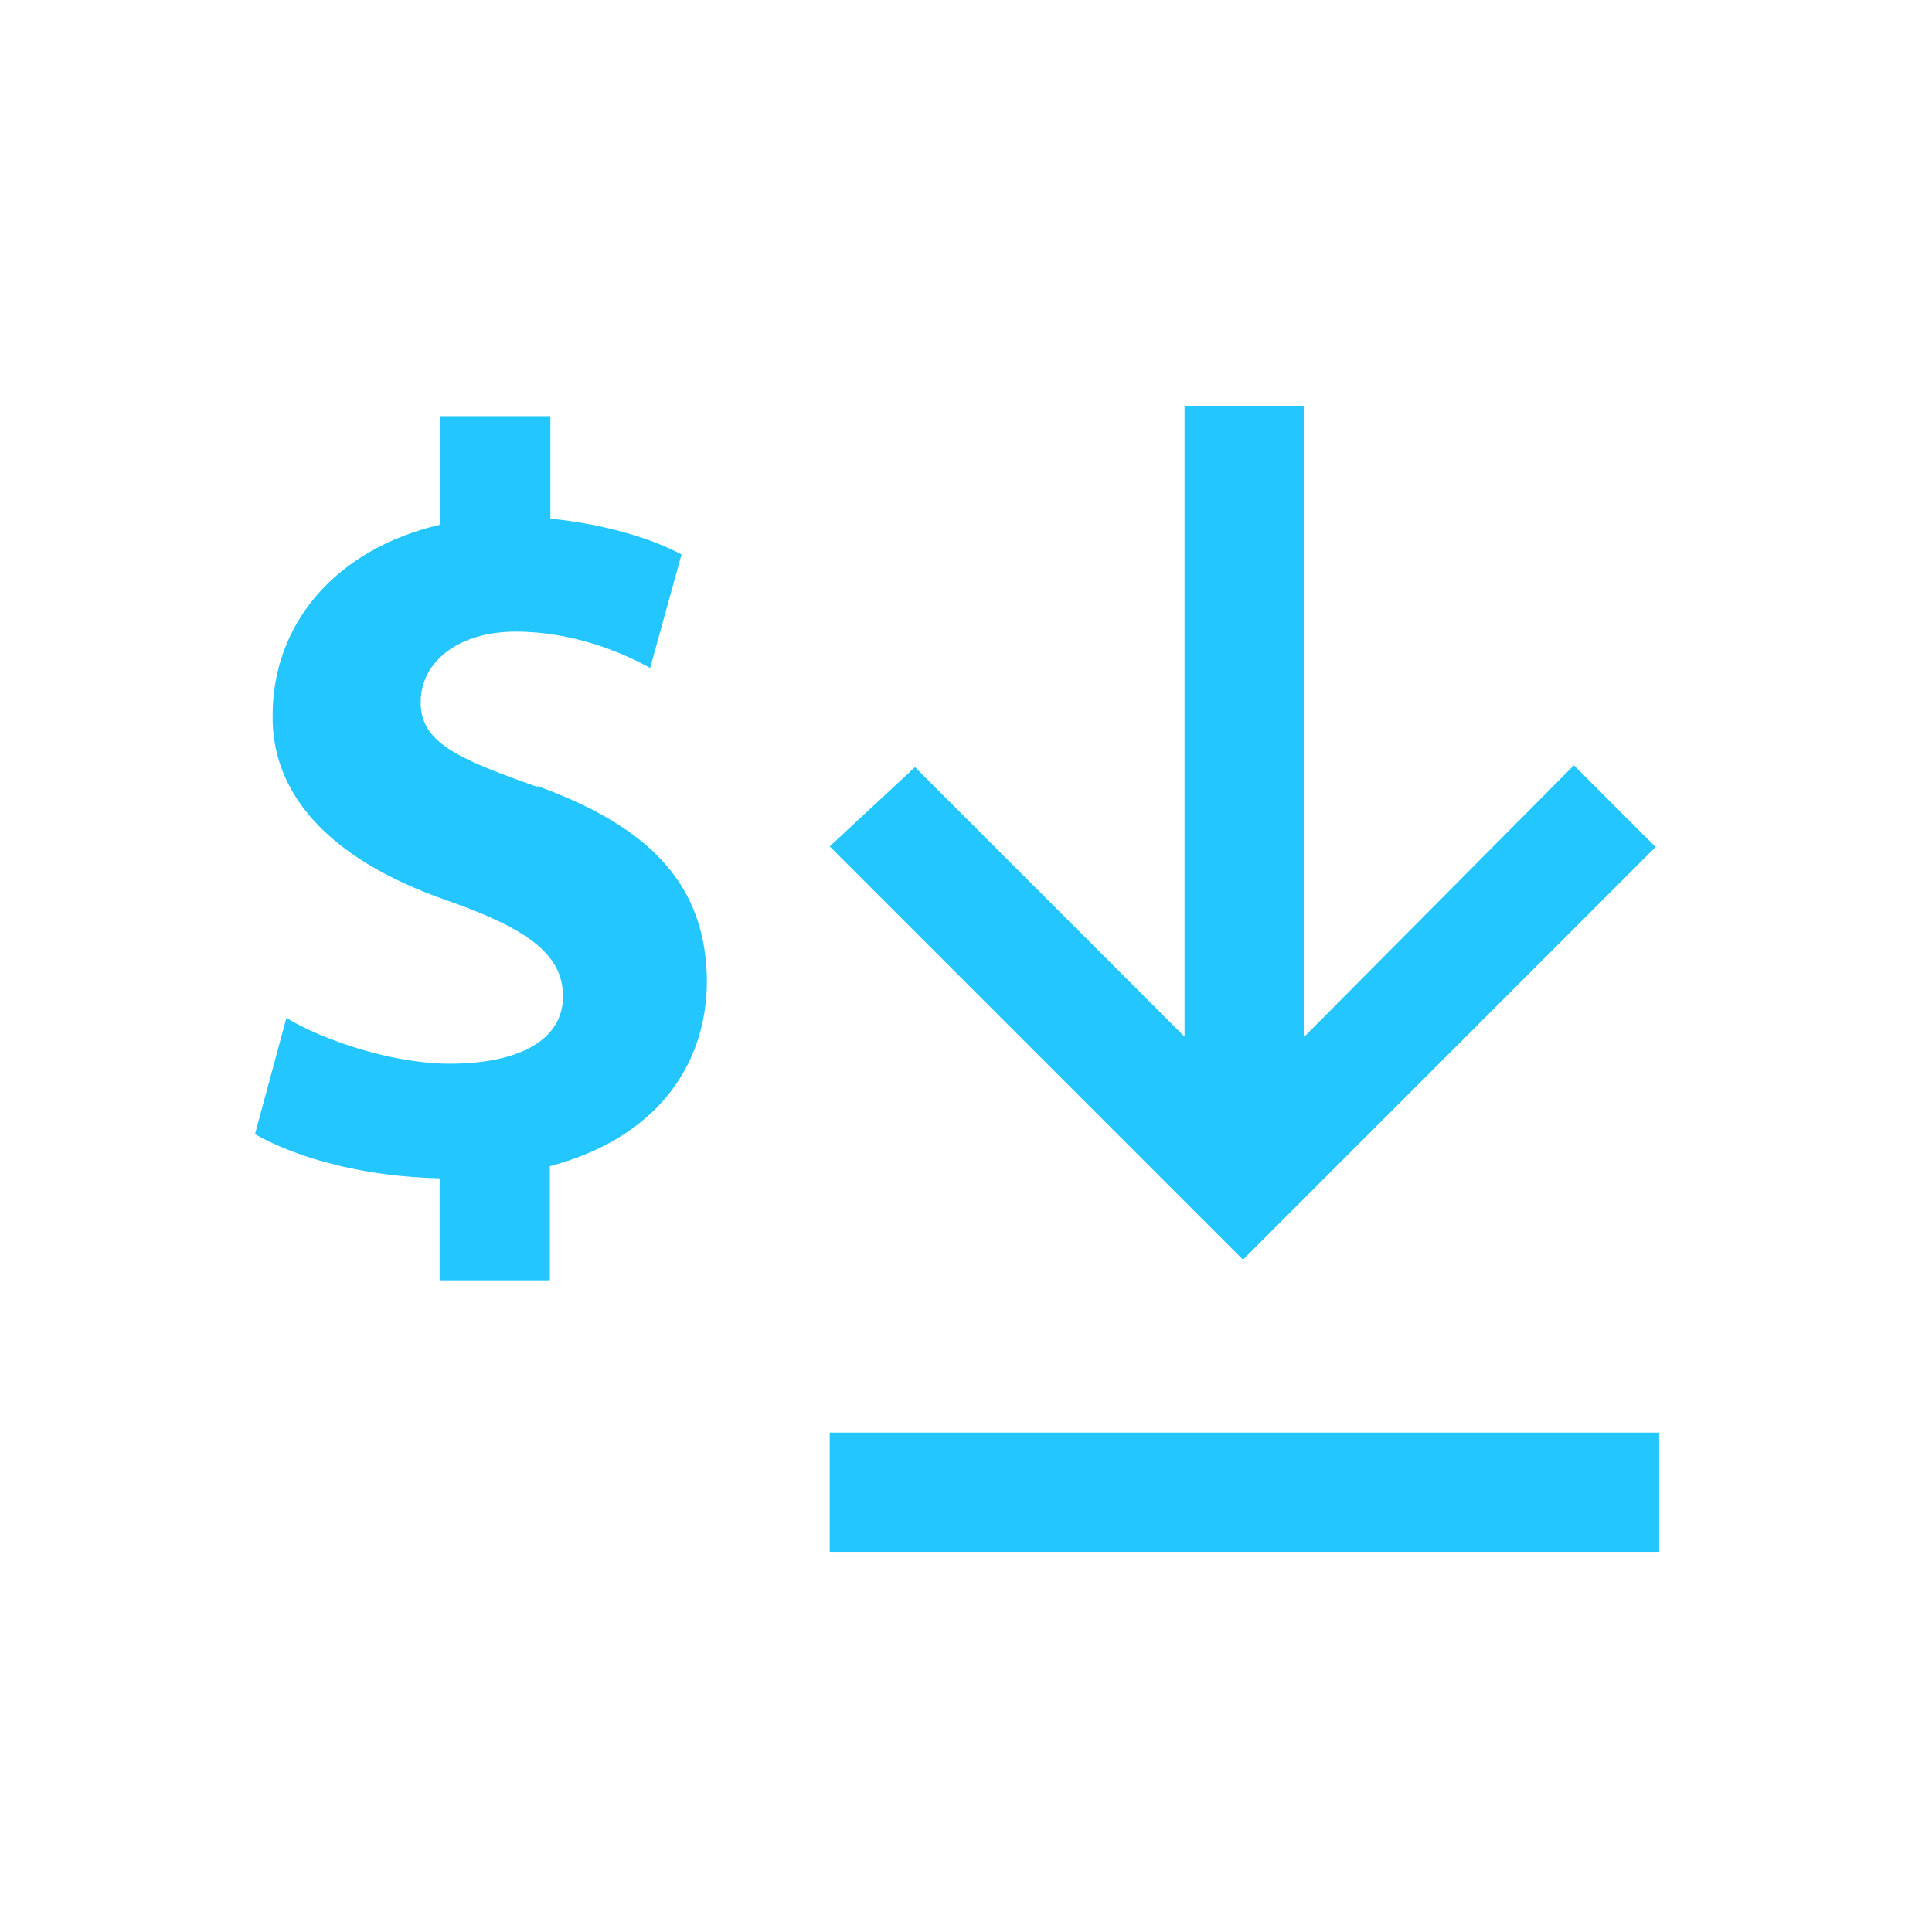
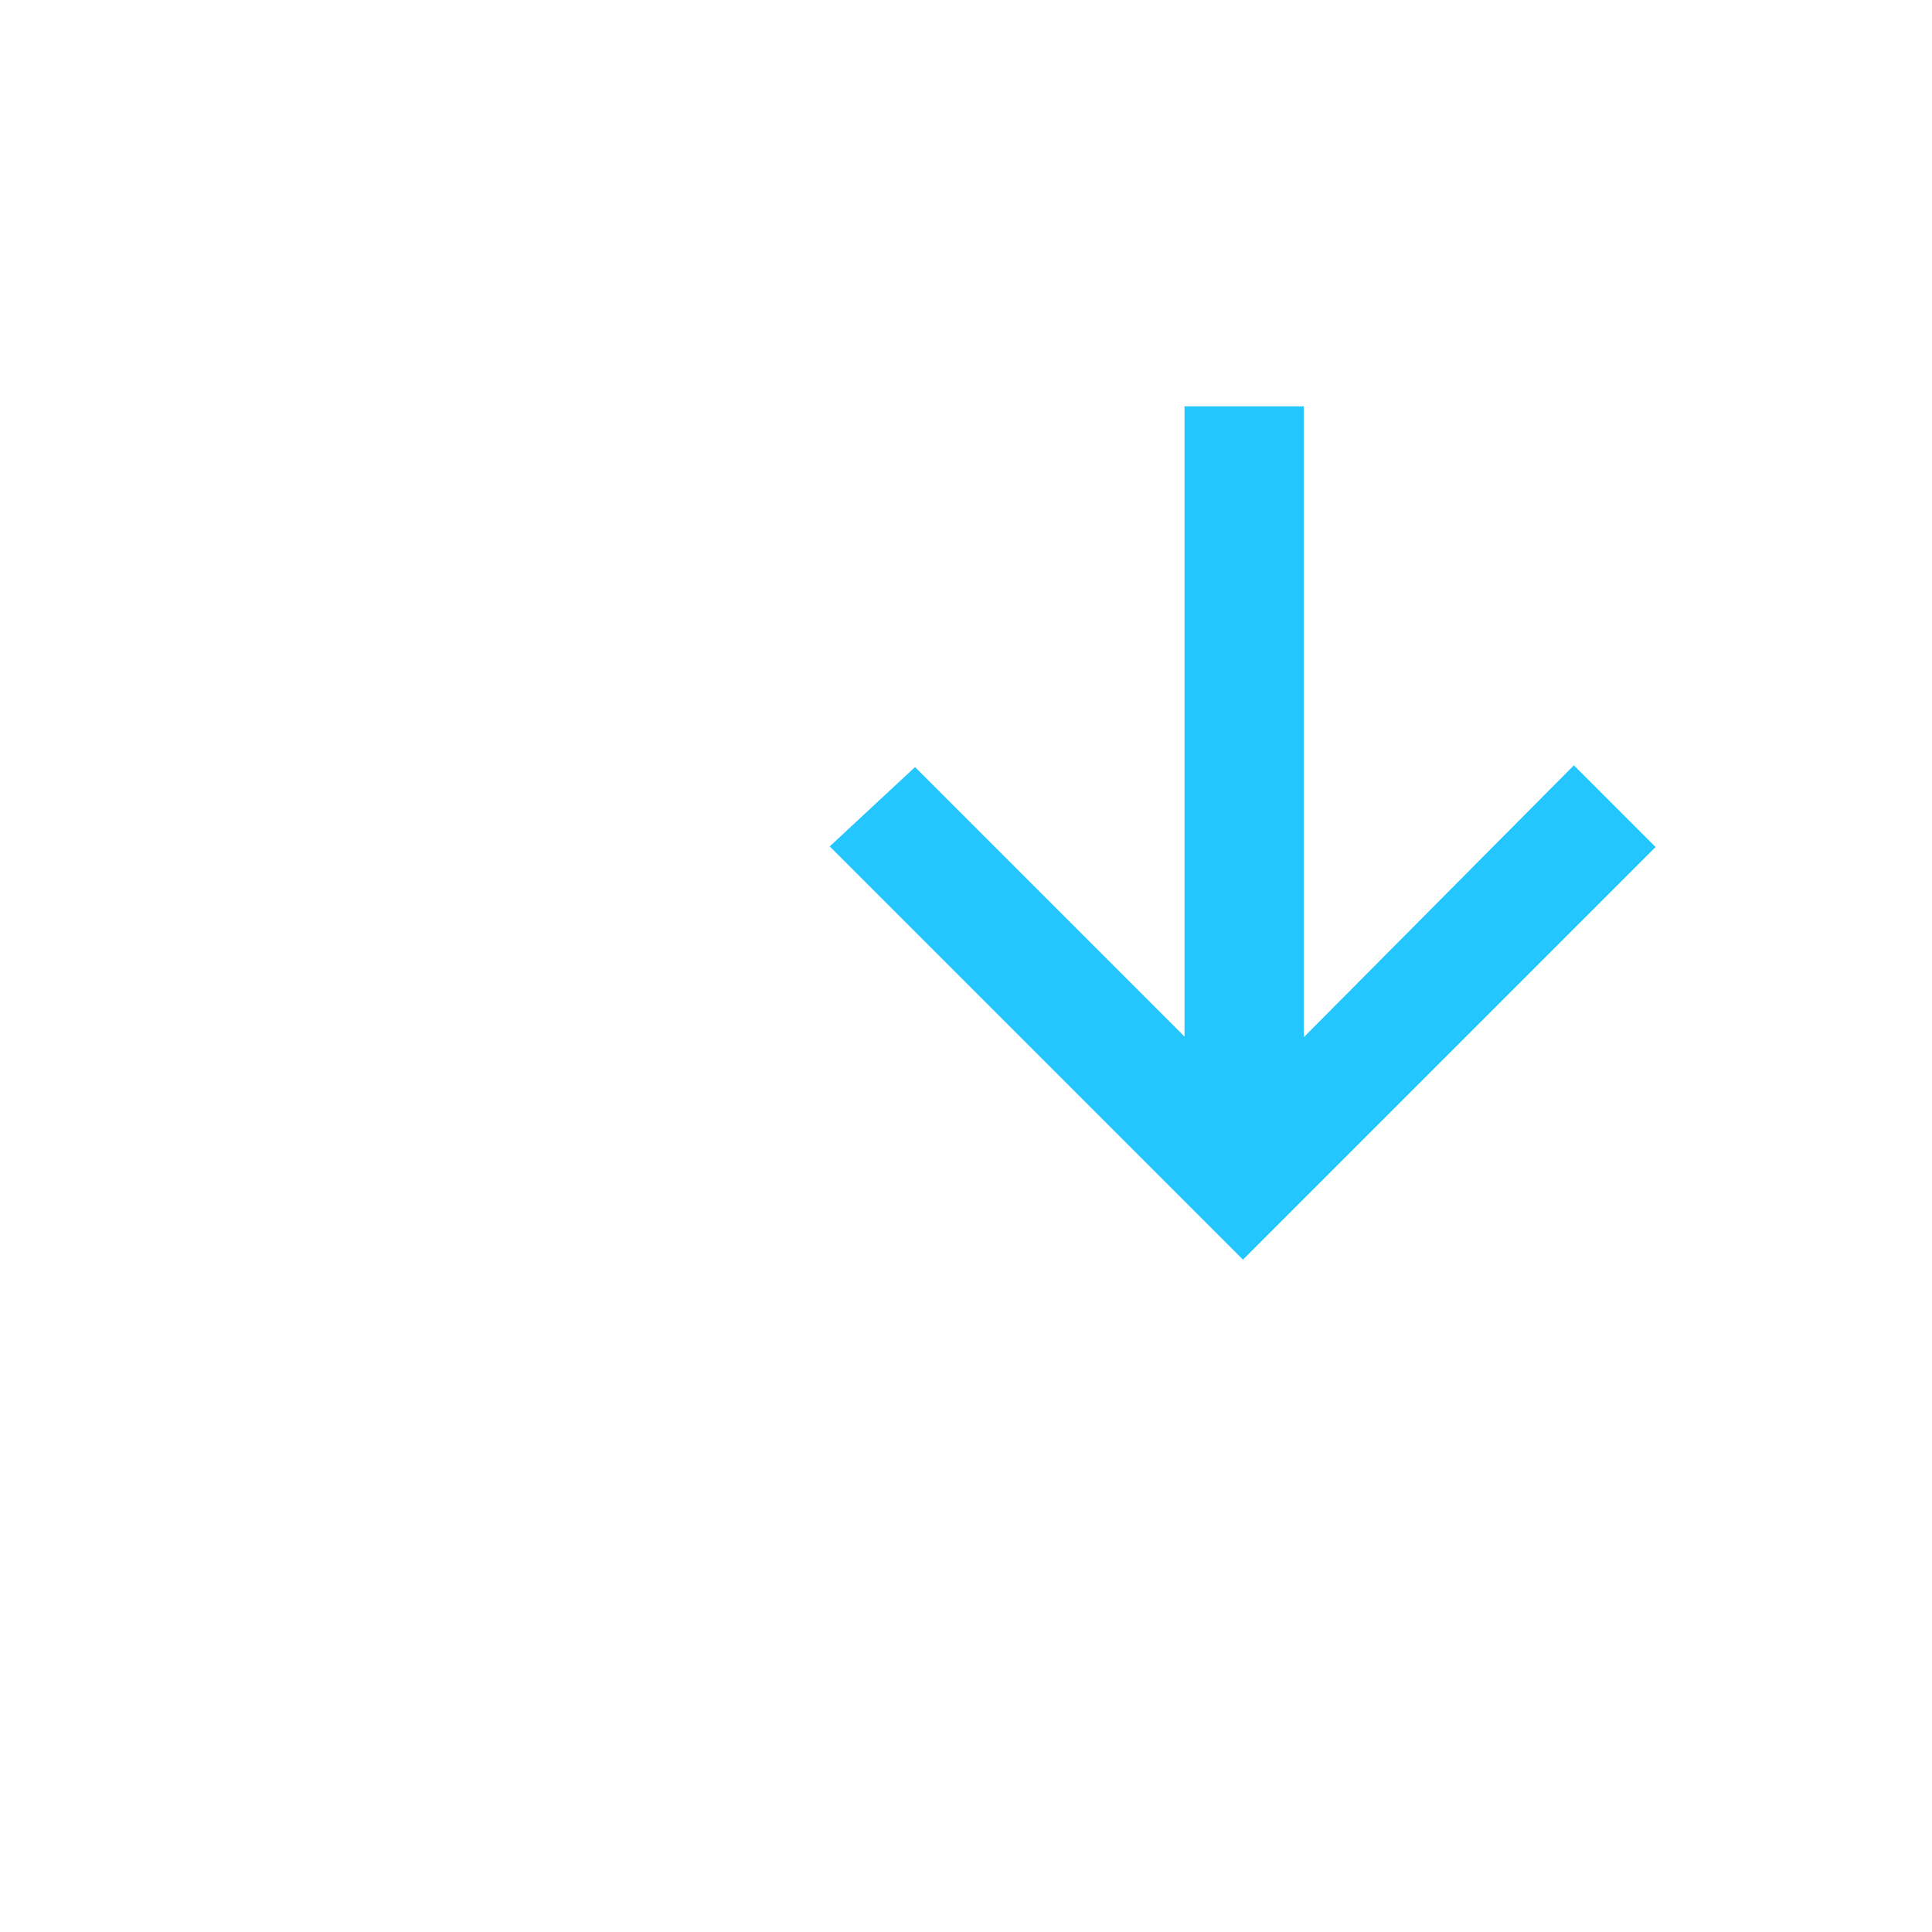
<svg xmlns="http://www.w3.org/2000/svg" width="83" height="83" viewBox="0 0 83 83" fill="none">
  <path d="M56.011 17.457H50.888V44.534L39.309 32.955L35.645 36.362L53.398 54.115L71.125 36.388L67.615 32.878L56.011 44.56V17.457Z" fill="#23c6ff" />
-   <path d="M23.1 33.811C19.62 32.58 18.072 31.892 18.072 30.164C18.072 28.435 19.691 27.134 22.153 27.134C24.616 27.134 26.747 28.034 27.93 28.697L29.28 23.819C28.001 23.133 25.989 22.517 23.645 22.28V17.876H18.909V22.541C14.434 23.582 11.712 26.779 11.712 30.733C11.664 33.929 13.89 36.842 19.217 38.688C22.579 39.872 24.187 40.959 24.187 42.805C24.187 44.652 22.343 45.697 19.312 45.697C16.85 45.697 13.866 44.679 12.304 43.731L10.954 48.727C12.896 49.816 15.737 50.55 18.886 50.621V55.002H23.621V50.1C28.025 48.94 30.369 45.933 30.369 42.121C30.322 38.073 28.025 35.563 23.077 33.764L23.1 33.811Z" fill="#23c6ff" />
-   <path d="M71.279 61.544H35.645V66.667H71.279V61.544Z" fill="#23c6ff" />
</svg>